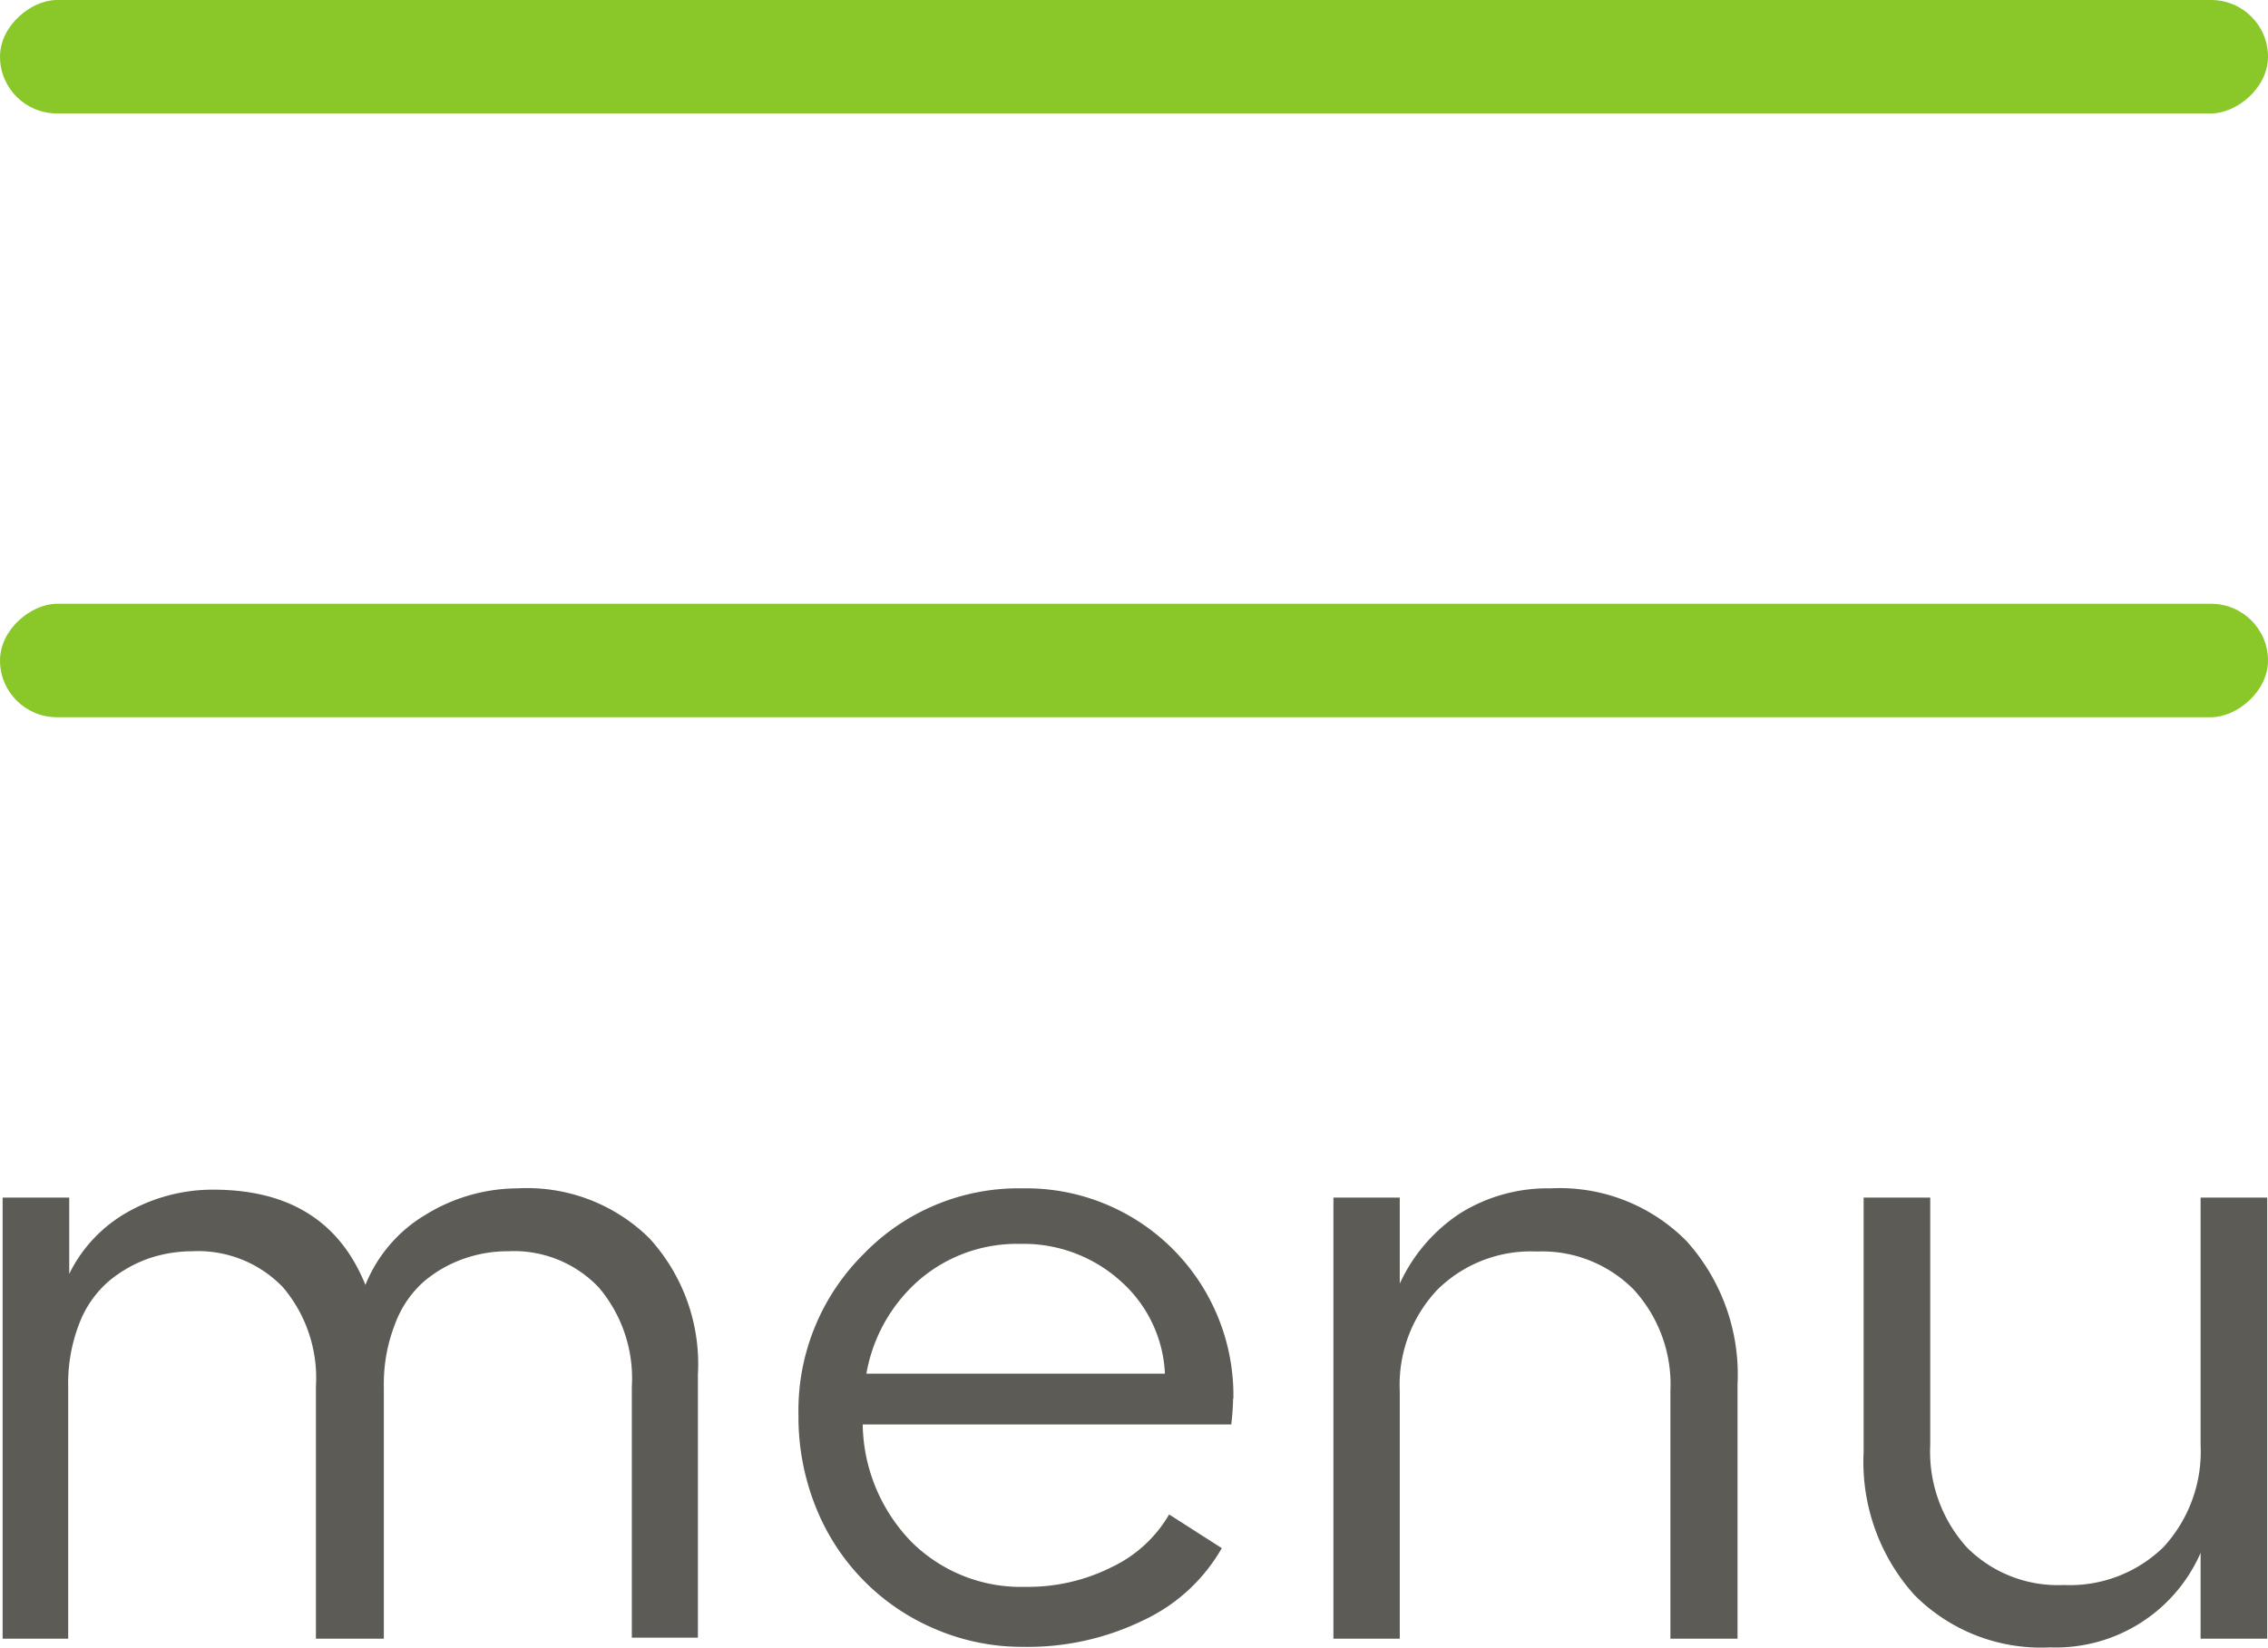
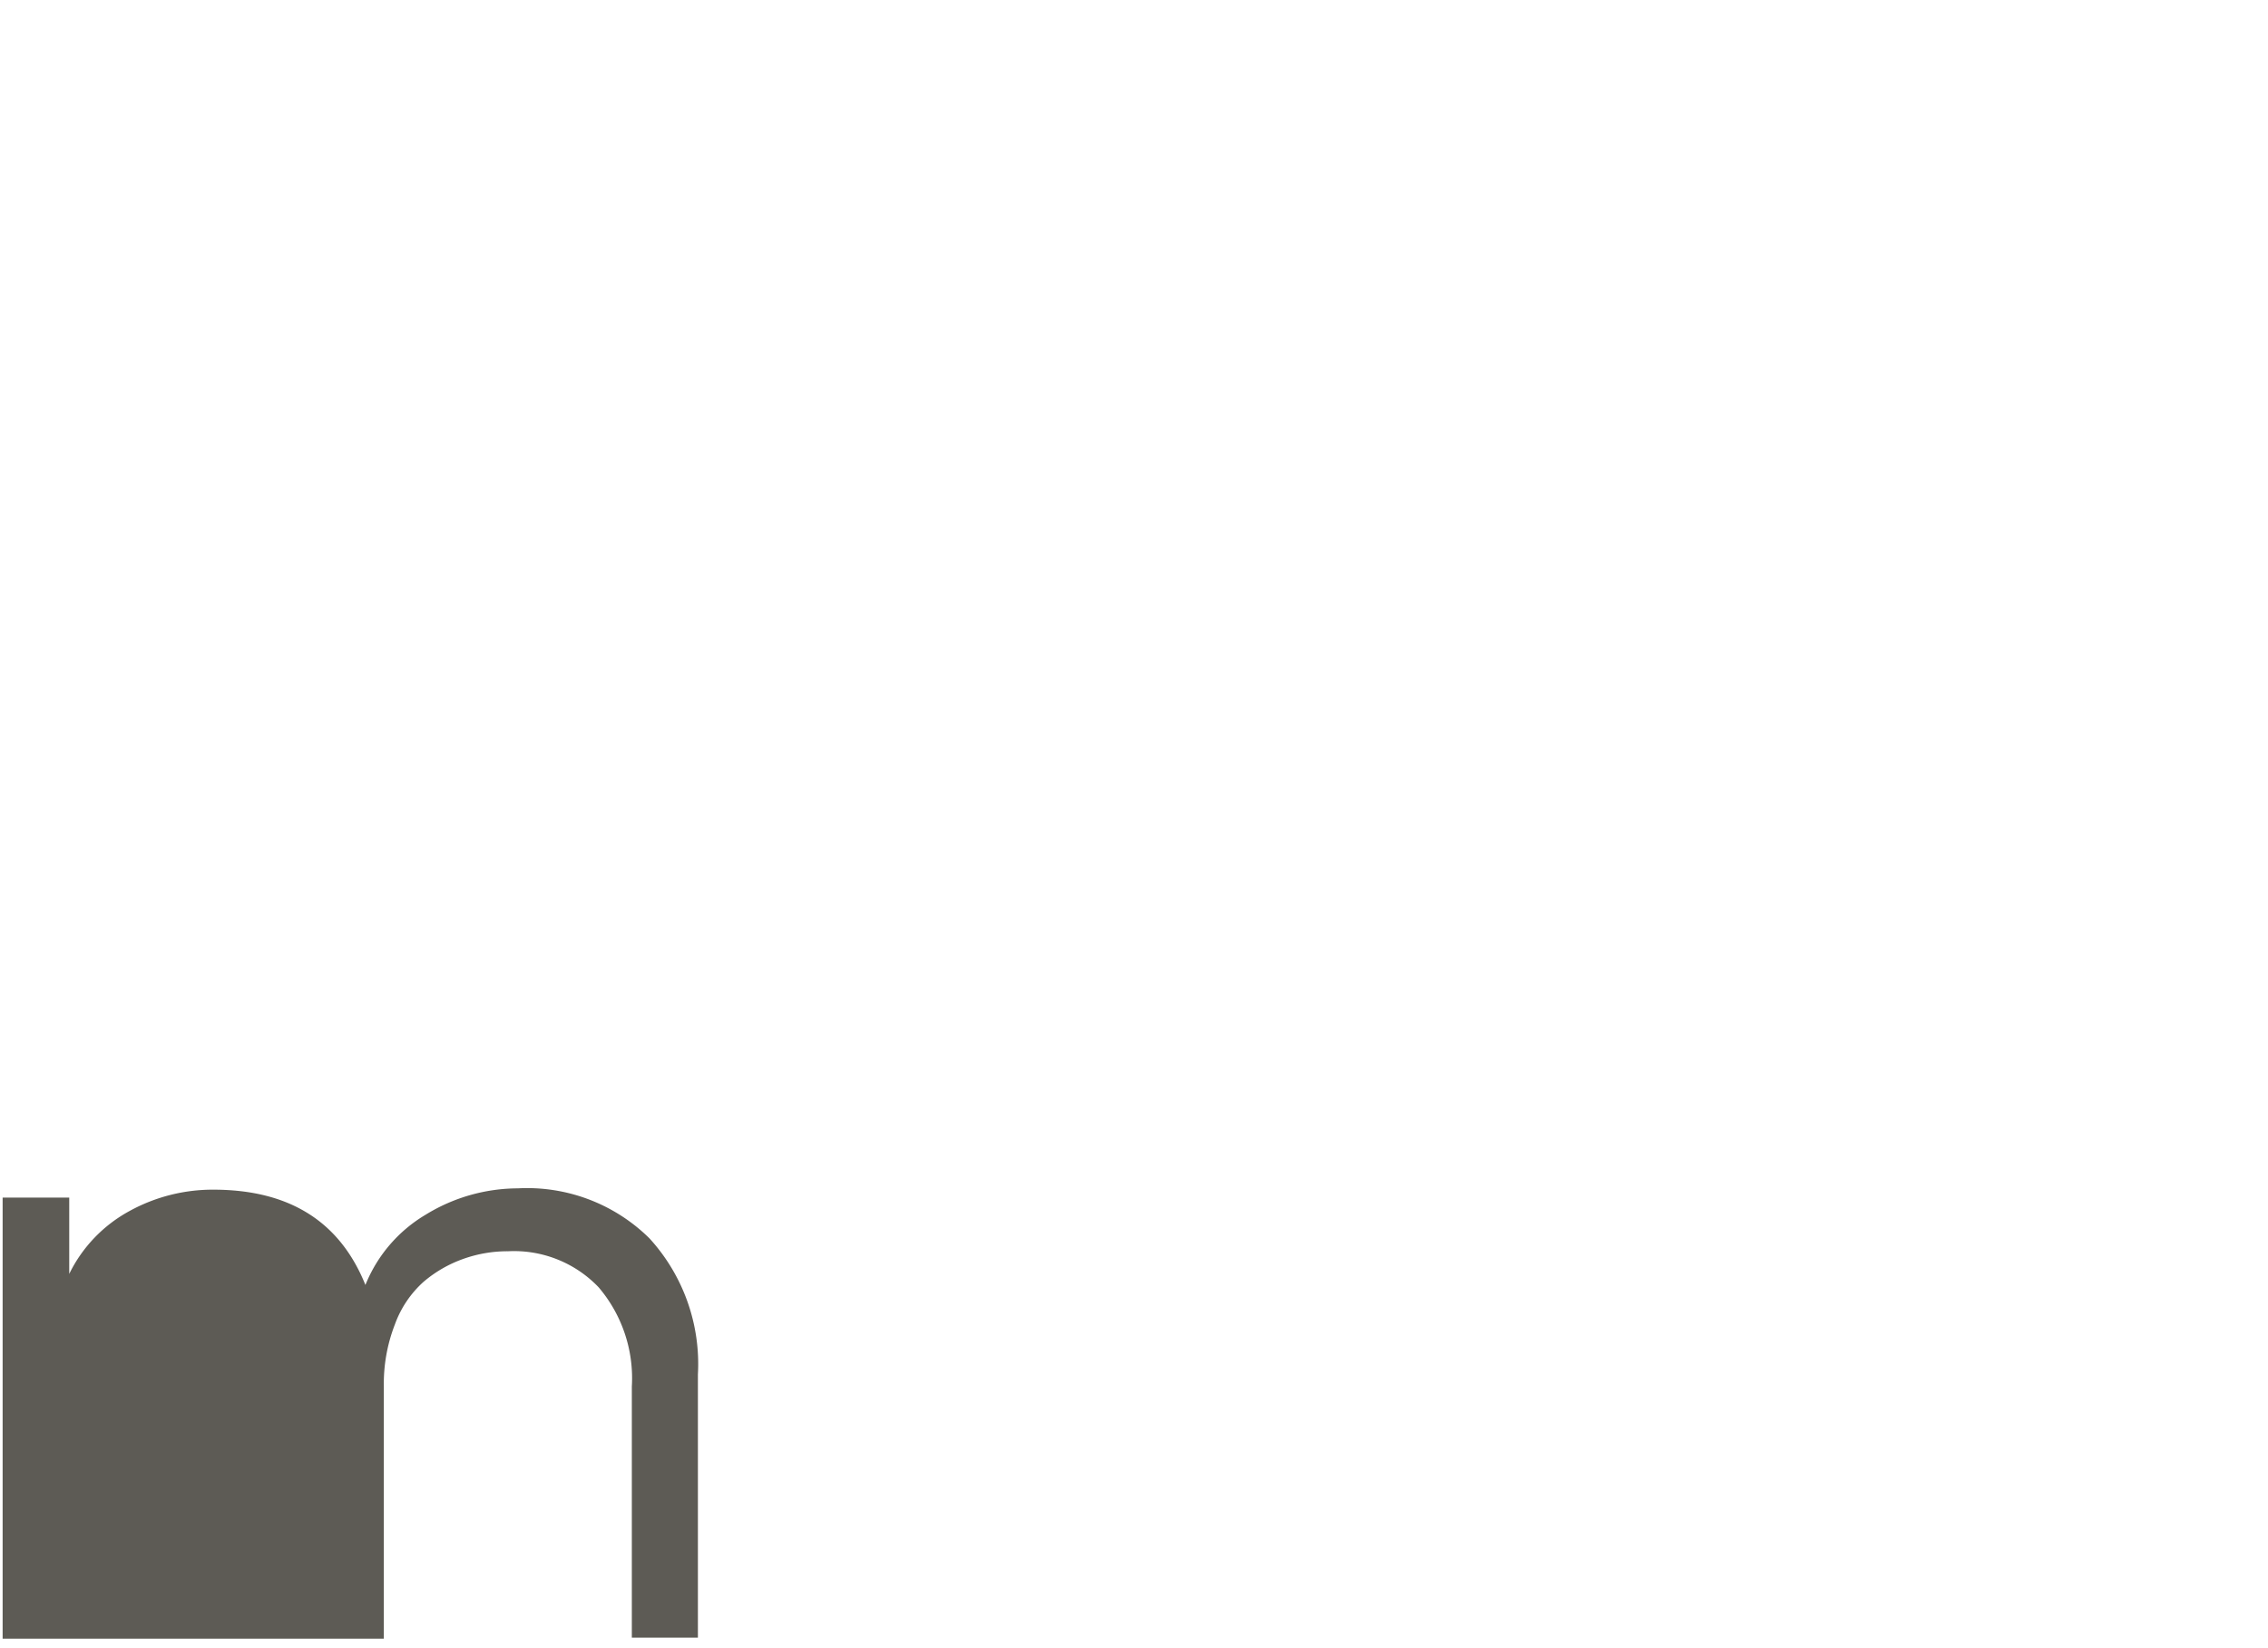
<svg xmlns="http://www.w3.org/2000/svg" id="Layer_1" data-name="Layer 1" viewBox="0 0 86.15 62.6">
  <defs>
    <style>.cls-1{fill:#5d5b55;}.cls-2{fill:#8ac729;}</style>
  </defs>
-   <path class="cls-1" d="M19.67,45.15a6.61,6.61,0,0,1,5,1.9,7.08,7.08,0,0,1,1.84,5.17v10H24V52.68a5.33,5.33,0,0,0-1.26-3.77,4.44,4.44,0,0,0-3.44-1.37,5,5,0,0,0-1.7.29,4.79,4.79,0,0,0-1.51.87A4,4,0,0,0,15,50.32a6.21,6.21,0,0,0-.42,2.36v9.58H12V52.68a5.33,5.33,0,0,0-1.25-3.77,4.47,4.47,0,0,0-3.45-1.37,5.18,5.18,0,0,0-1.67.28,4.94,4.94,0,0,0-1.5.86,4,4,0,0,0-1.12,1.61,6.26,6.26,0,0,0-.42,2.39v9.58H.1V45.5H2.63v2.9A5.44,5.44,0,0,1,4.94,46a6.56,6.56,0,0,1,3.16-.8c2.89,0,4.81,1.21,5.78,3.62a5.48,5.48,0,0,1,2.29-2.67A6.71,6.71,0,0,1,19.67,45.15Z" />
-   <path class="cls-1" d="M46.84,53.12a9.89,9.89,0,0,1-.07,1h-14a6.54,6.54,0,0,0,1.86,4.47,5.89,5.89,0,0,0,4.32,1.7,7.07,7.07,0,0,0,3.28-.75,5,5,0,0,0,2.18-2l2,1.28a6.69,6.69,0,0,1-3,2.75,10,10,0,0,1-4.55,1,8.35,8.35,0,0,1-3.32-.67A8.38,8.38,0,0,1,31,57.29a9.19,9.19,0,0,1-.67-3.52,8.37,8.37,0,0,1,2.47-6.12,8.18,8.18,0,0,1,6.05-2.5,7.87,7.87,0,0,1,8,8Zm-13.93-.93H44.25a5,5,0,0,0-1.71-3.54,5.5,5.5,0,0,0-3.8-1.39,5.69,5.69,0,0,0-3.8,1.35A6.11,6.11,0,0,0,32.91,52.19Z" />
-   <path class="cls-1" d="M58.9,45.15a6.77,6.77,0,0,1,5.16,2A7.58,7.58,0,0,1,66,52.61v9.65H63.45V52.85A5.33,5.33,0,0,0,62.06,49a4.89,4.89,0,0,0-3.68-1.45A5.05,5.05,0,0,0,54.6,49a5.26,5.26,0,0,0-1.43,3.85v9.41H50.65V45.5h2.52v3.27a6.38,6.38,0,0,1,2.29-2.67A6.28,6.28,0,0,1,58.9,45.15Z" />
-   <path class="cls-1" d="M83.59,45.5h2.53V62.26H83.59V59a6,6,0,0,1-5.72,3.59,6.77,6.77,0,0,1-5.16-2,7.56,7.56,0,0,1-1.92-5.42V45.5h2.53v9.39a5.43,5.43,0,0,0,1.38,3.89,4.87,4.87,0,0,0,3.69,1.44,5.09,5.09,0,0,0,3.79-1.44,5.36,5.36,0,0,0,1.41-3.89Z" />
-   <rect class="cls-2" x="40.92" y="-40.92" width="4.31" height="86.15" rx="2.16" transform="translate(45.23 -40.92) rotate(90)" />
-   <rect class="cls-2" x="40.92" y="-17.98" width="4.31" height="86.15" rx="2.16" transform="translate(68.17 -17.98) rotate(90)" />
+   <path class="cls-1" d="M19.67,45.15a6.61,6.61,0,0,1,5,1.9,7.08,7.08,0,0,1,1.84,5.17v10H24V52.68a5.33,5.33,0,0,0-1.26-3.77,4.44,4.44,0,0,0-3.44-1.37,5,5,0,0,0-1.7.29,4.79,4.79,0,0,0-1.51.87A4,4,0,0,0,15,50.32a6.21,6.21,0,0,0-.42,2.36v9.58H12V52.68v9.58H.1V45.5H2.63v2.9A5.44,5.44,0,0,1,4.94,46a6.56,6.56,0,0,1,3.16-.8c2.89,0,4.81,1.21,5.78,3.62a5.48,5.48,0,0,1,2.29-2.67A6.71,6.71,0,0,1,19.67,45.15Z" />
</svg>